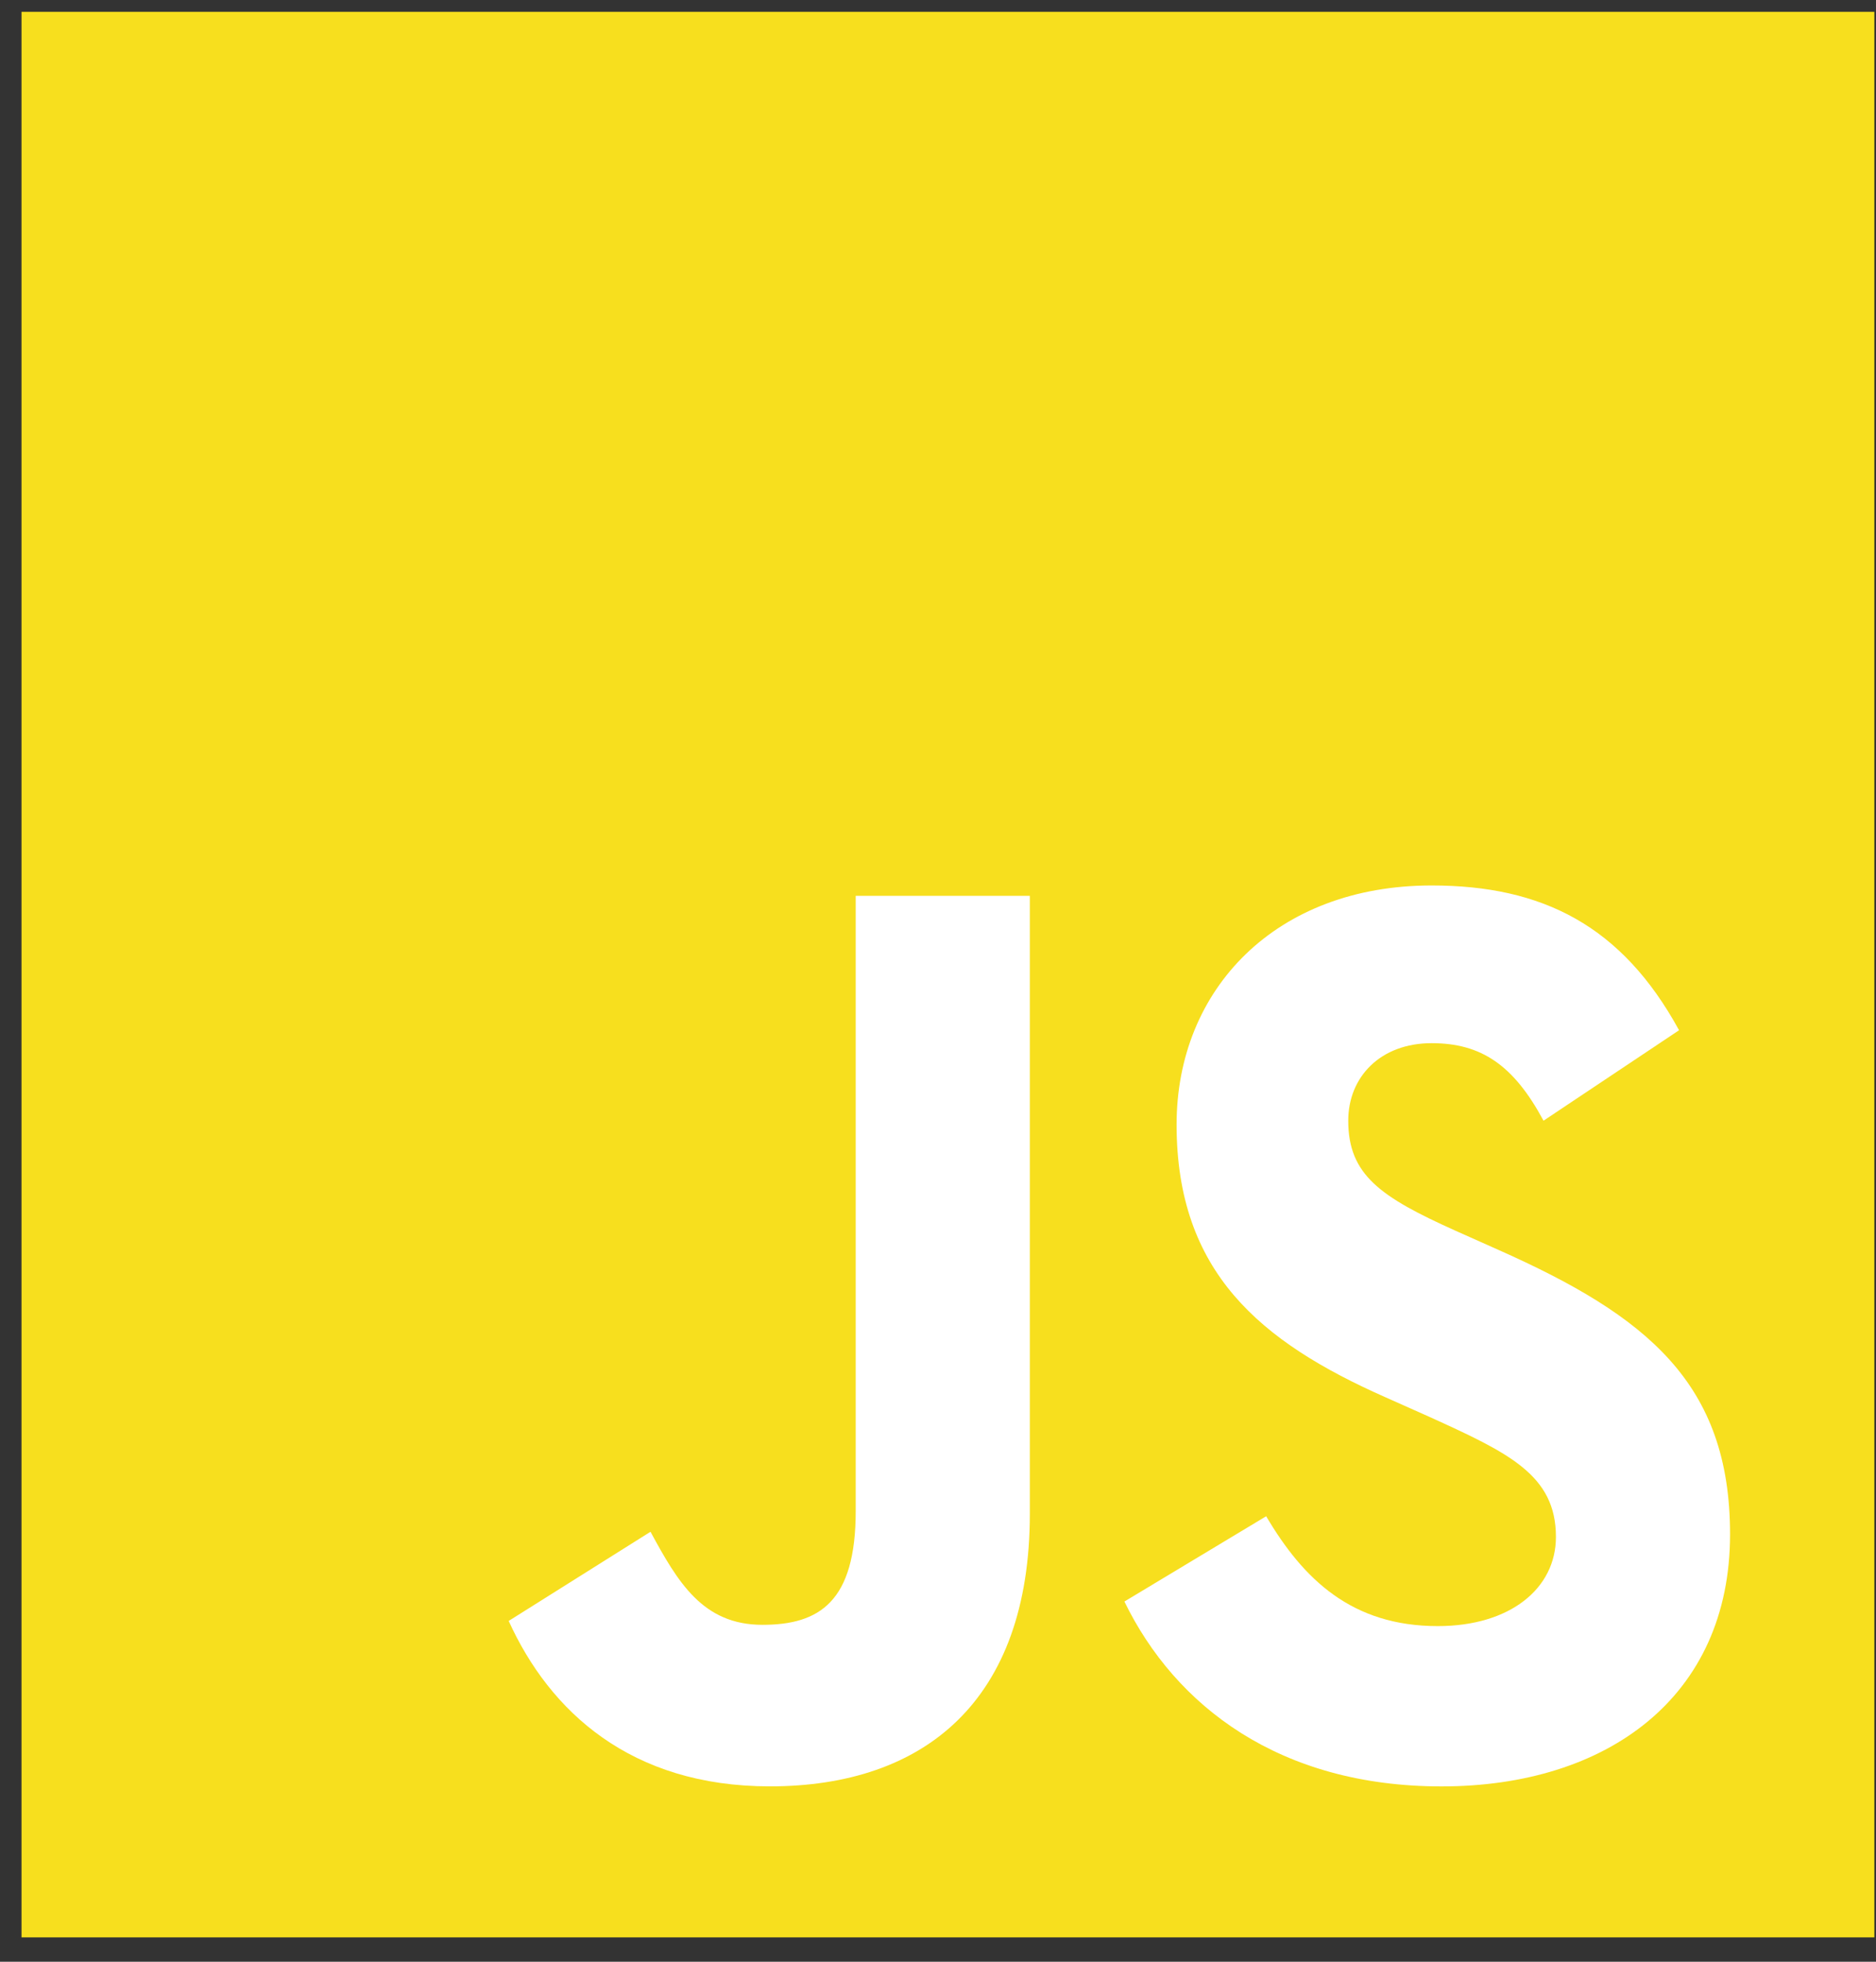
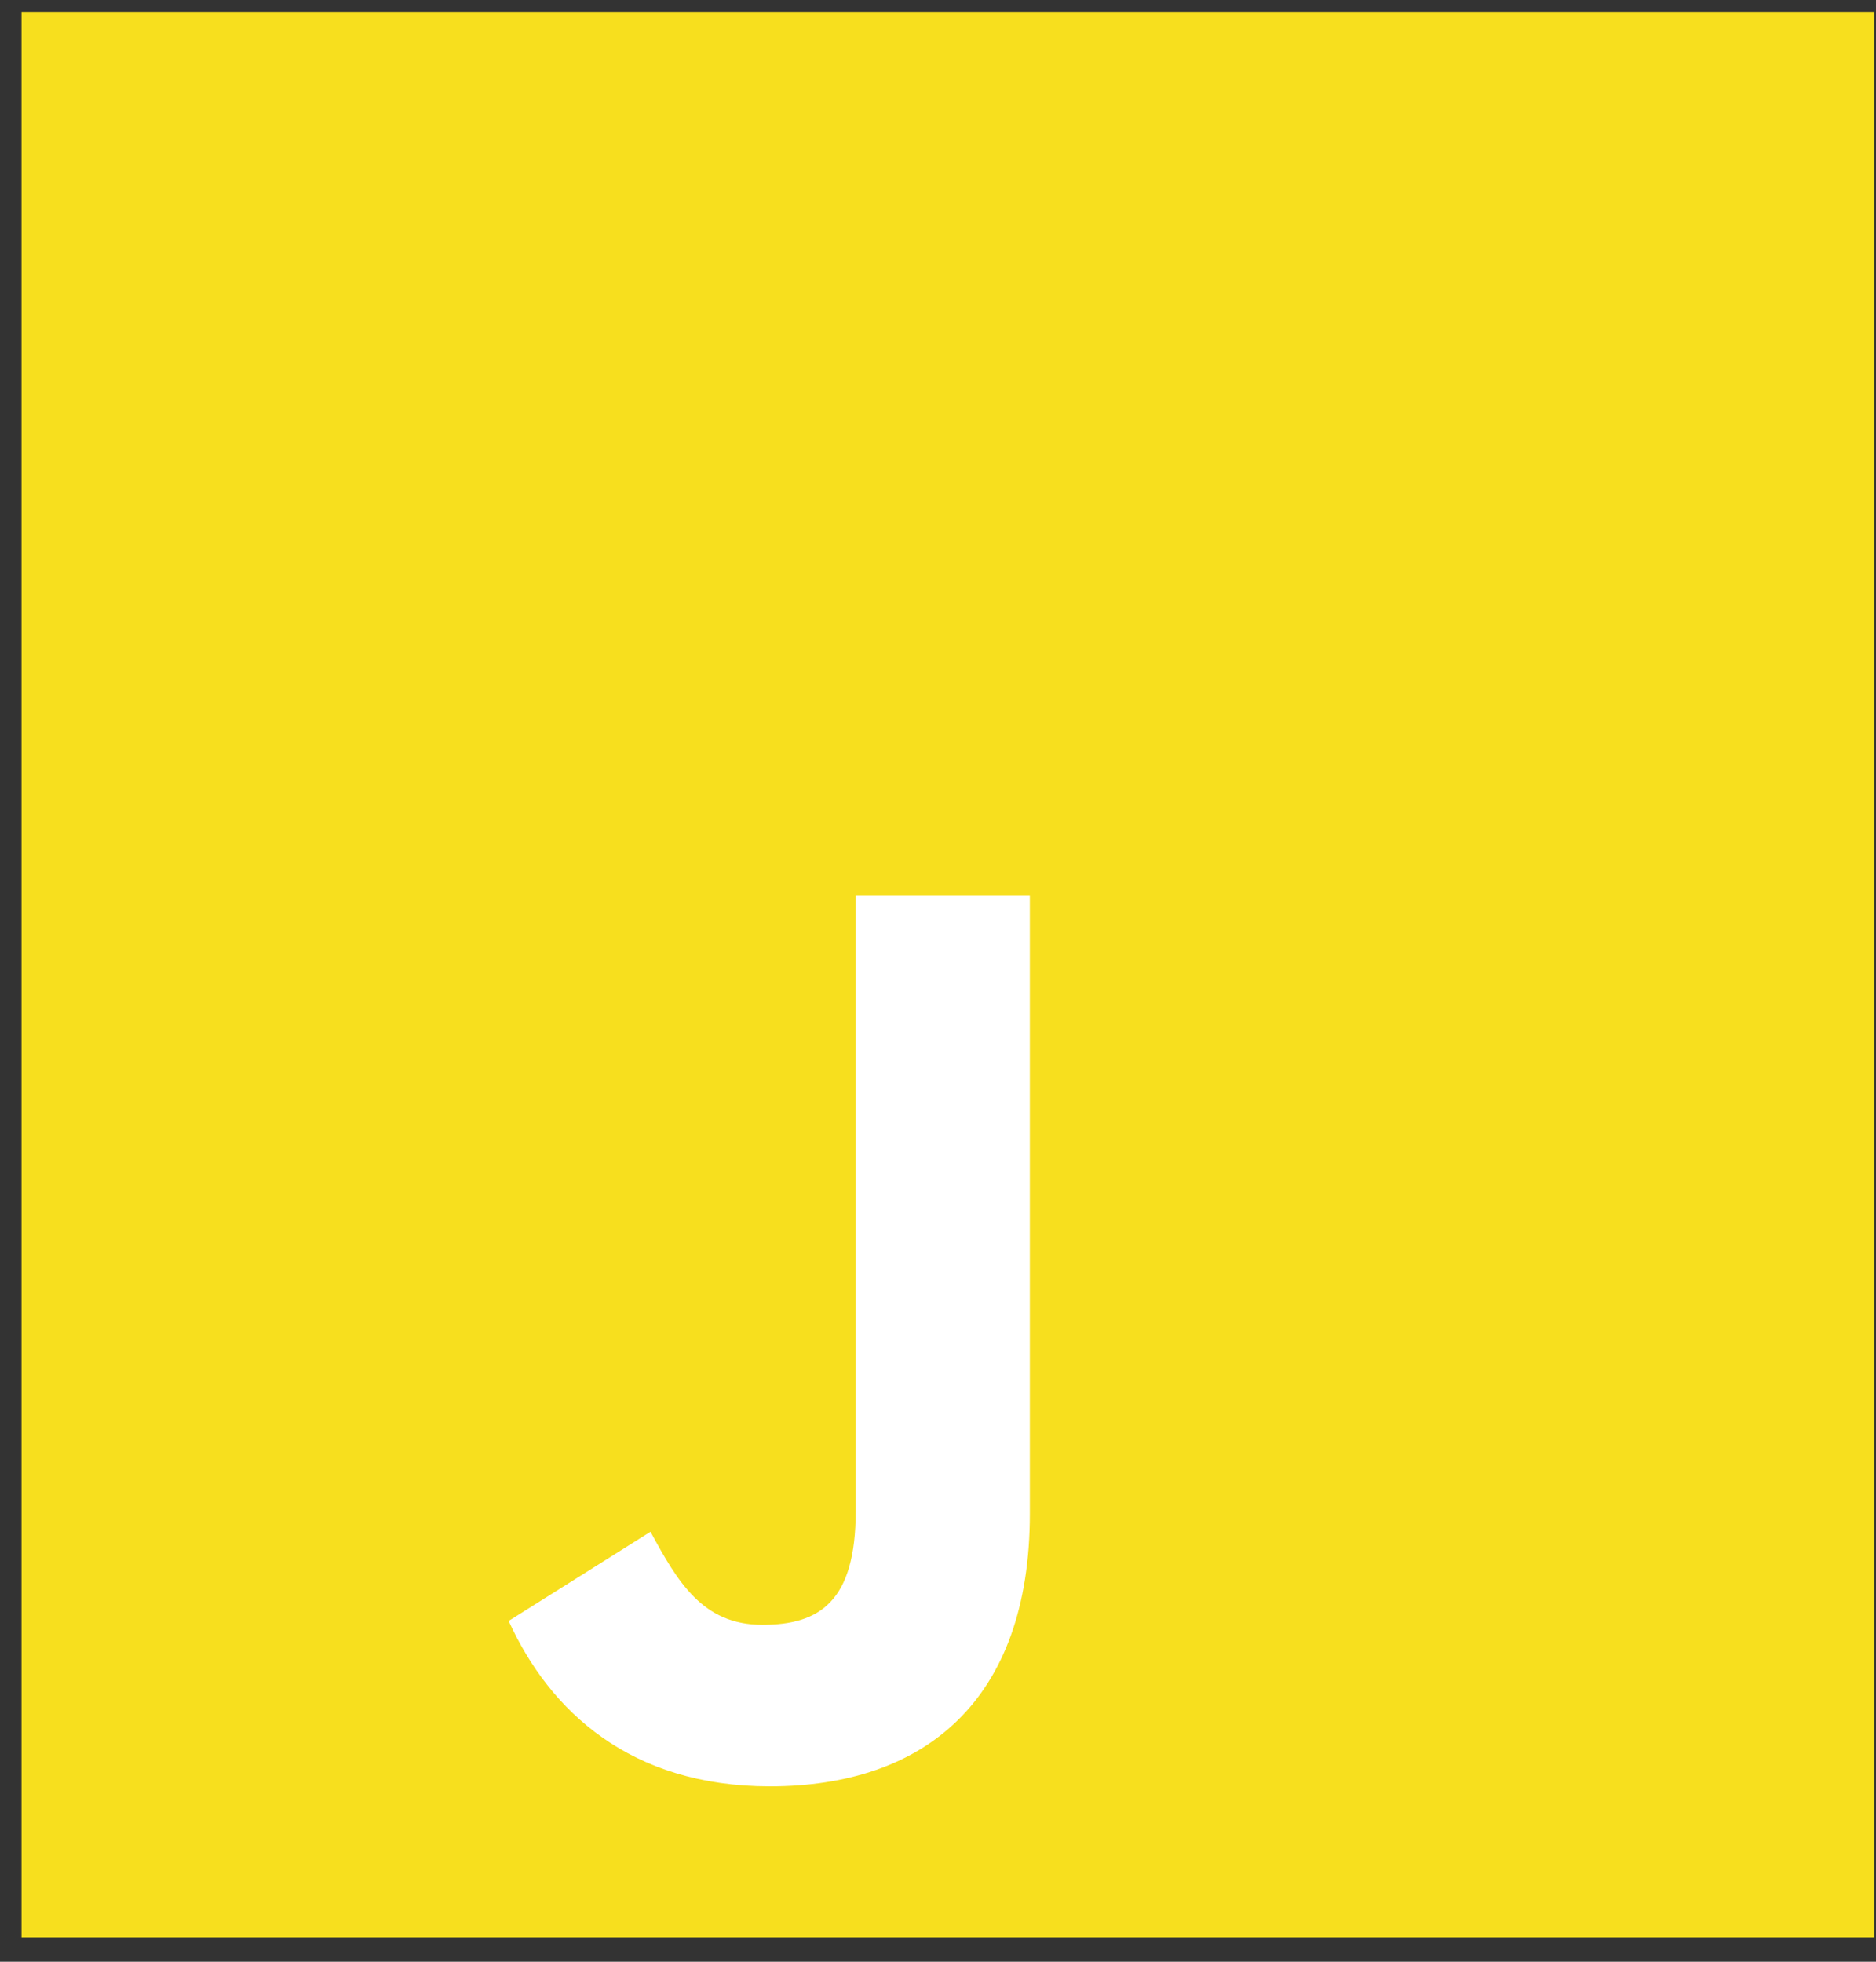
<svg xmlns="http://www.w3.org/2000/svg" width="44" height="46" viewBox="0 0 44 46" fill="none">
  <rect x="0" y="0" width="44" height="46" fill="#333333" stroke="none" />
  <path d="M0.505 0.277H43.961V45.429H0.505V0.277Z" fill="#F7DF1E" />
  <path d="M11.931 38.009L15.257 35.918C15.898 37.1 16.482 38.1 17.882 38.1C19.224 38.1 20.07 37.554 20.07 35.433V21.006H24.154V35.493C24.154 39.888 21.674 41.888 18.057 41.888C14.79 41.888 12.894 40.13 11.931 38.009" fill="white" />
-   <path d="M26.372 37.554L29.697 35.554C30.572 37.039 31.71 38.13 33.722 38.13C35.414 38.13 36.493 37.251 36.493 36.039C36.493 34.584 35.385 34.069 33.518 33.22L32.497 32.765C29.551 31.462 27.596 29.826 27.596 26.37C27.596 23.188 29.93 20.763 33.577 20.763C36.173 20.763 38.039 21.703 39.381 24.158L36.202 26.279C35.502 24.976 34.743 24.461 33.577 24.461C32.381 24.461 31.622 25.249 31.622 26.279C31.622 27.552 32.381 28.068 34.131 28.856L35.151 29.311C38.623 30.856 40.577 32.432 40.577 35.978C40.577 39.797 37.689 41.889 33.81 41.889C30.018 41.889 27.567 40.01 26.372 37.554" fill="white" />
</svg>